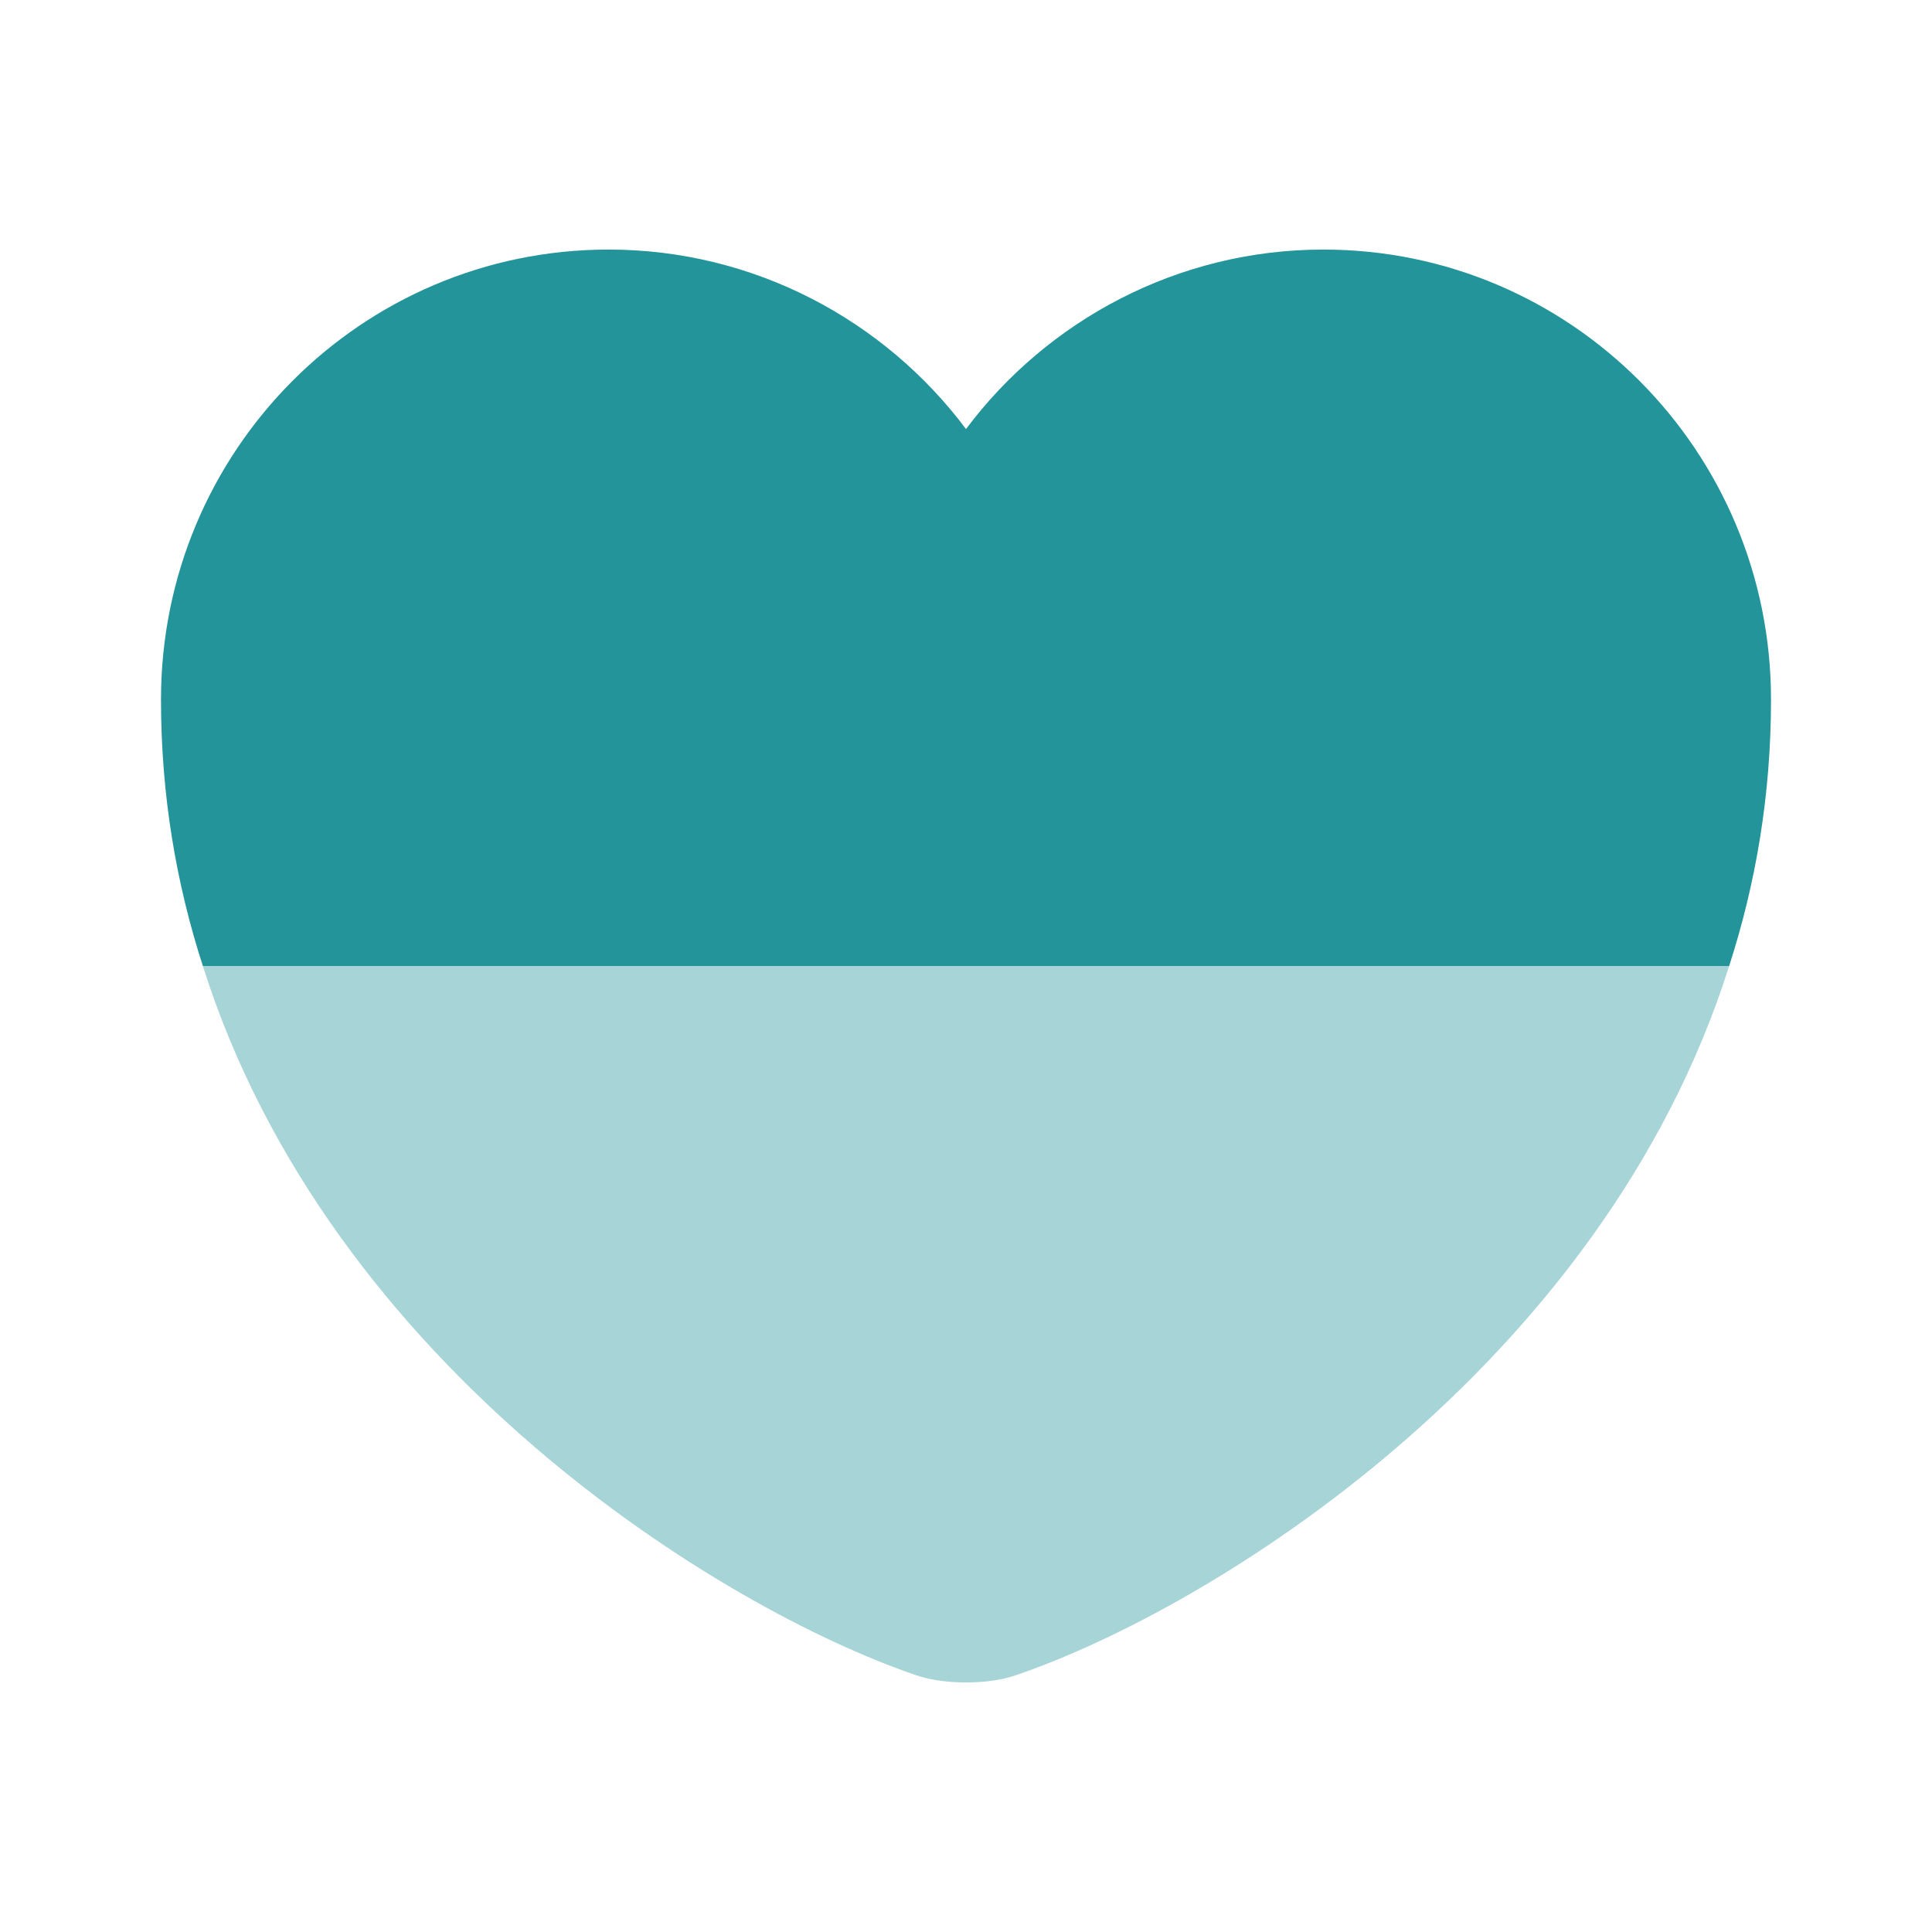
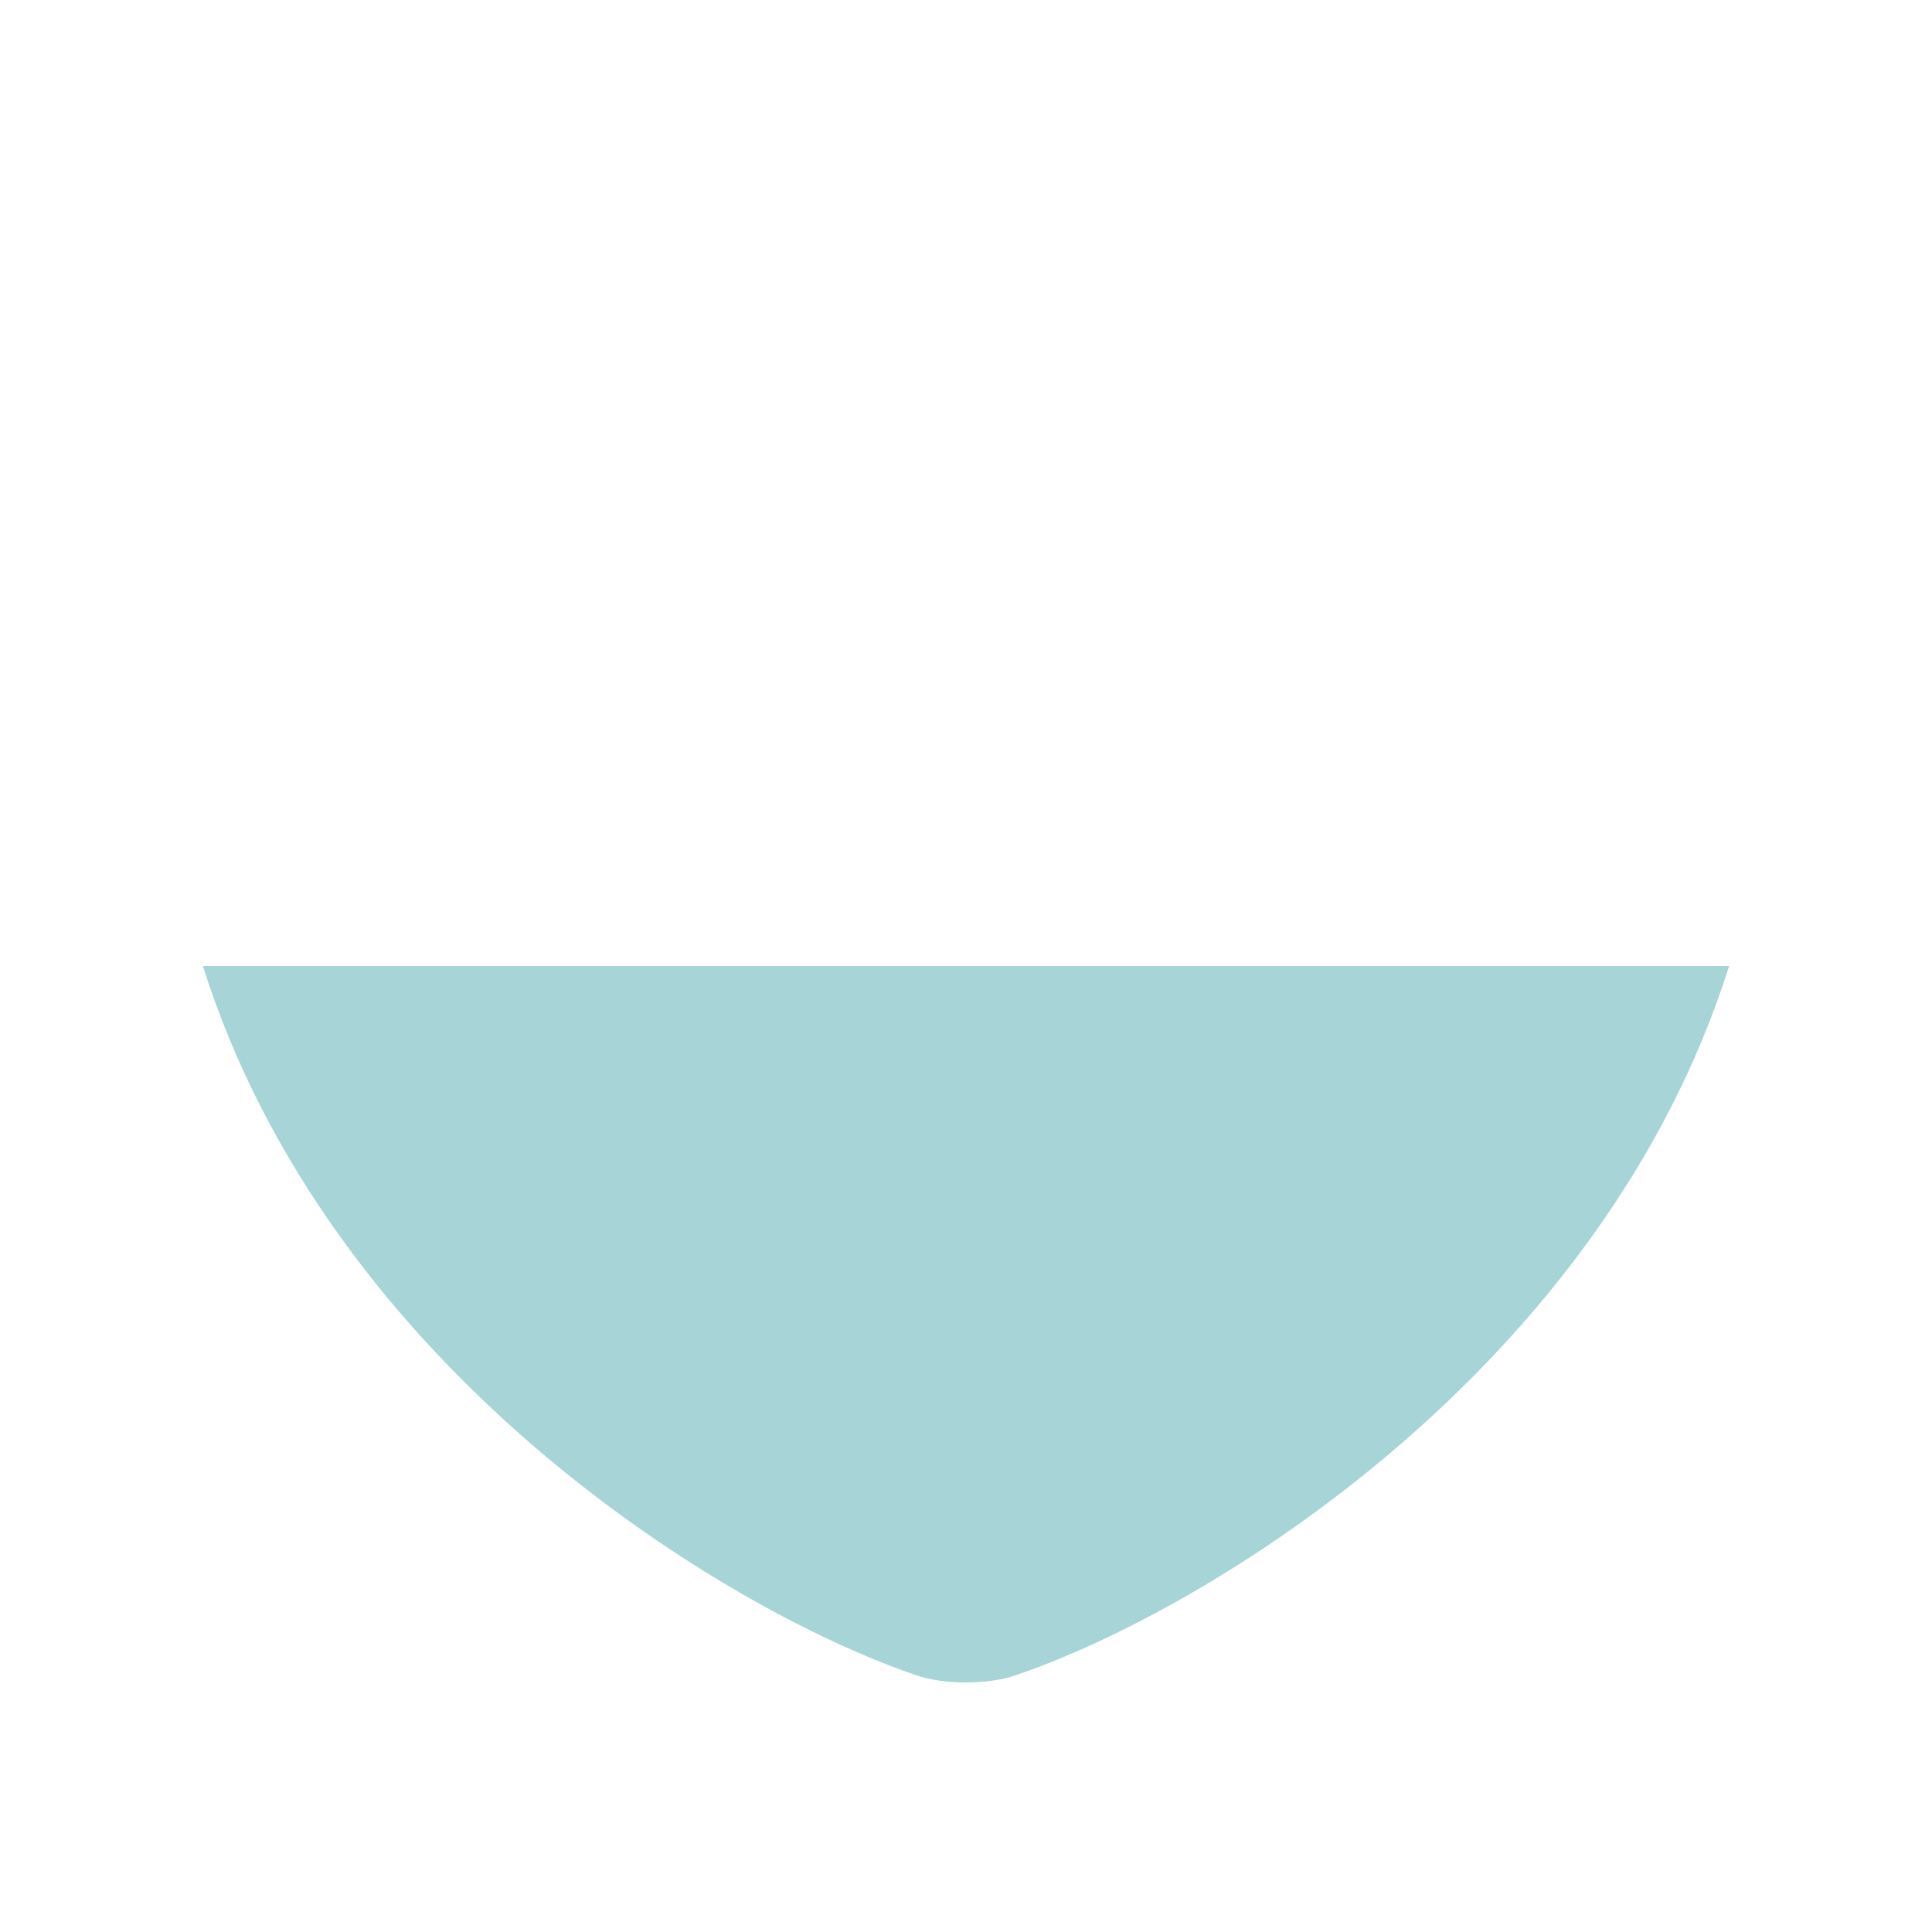
<svg xmlns="http://www.w3.org/2000/svg" width="64" height="64" viewBox="0 0 64 64" fill="none">
-   <path d="M58.667 23.173C58.667 26.347 58.16 29.28 57.28 32H6.72C5.84 29.28 5.333 26.347 5.333 23.173C5.333 14.933 11.973 8.267 20.16 8.267C24.987 8.267 29.307 10.613 32 14.213C34.693 10.613 39.013 8.267 43.84 8.267C52.027 8.267 58.667 14.933 58.667 23.173Z" fill="#23959A" />
  <path opacity="0.4" d="M57.28 32C53.067 45.333 40.08 53.307 33.653 55.493C32.747 55.813 31.253 55.813 30.347 55.493C23.92 53.307 10.933 45.333 6.72 32H57.28Z" fill="#23959A" />
</svg>